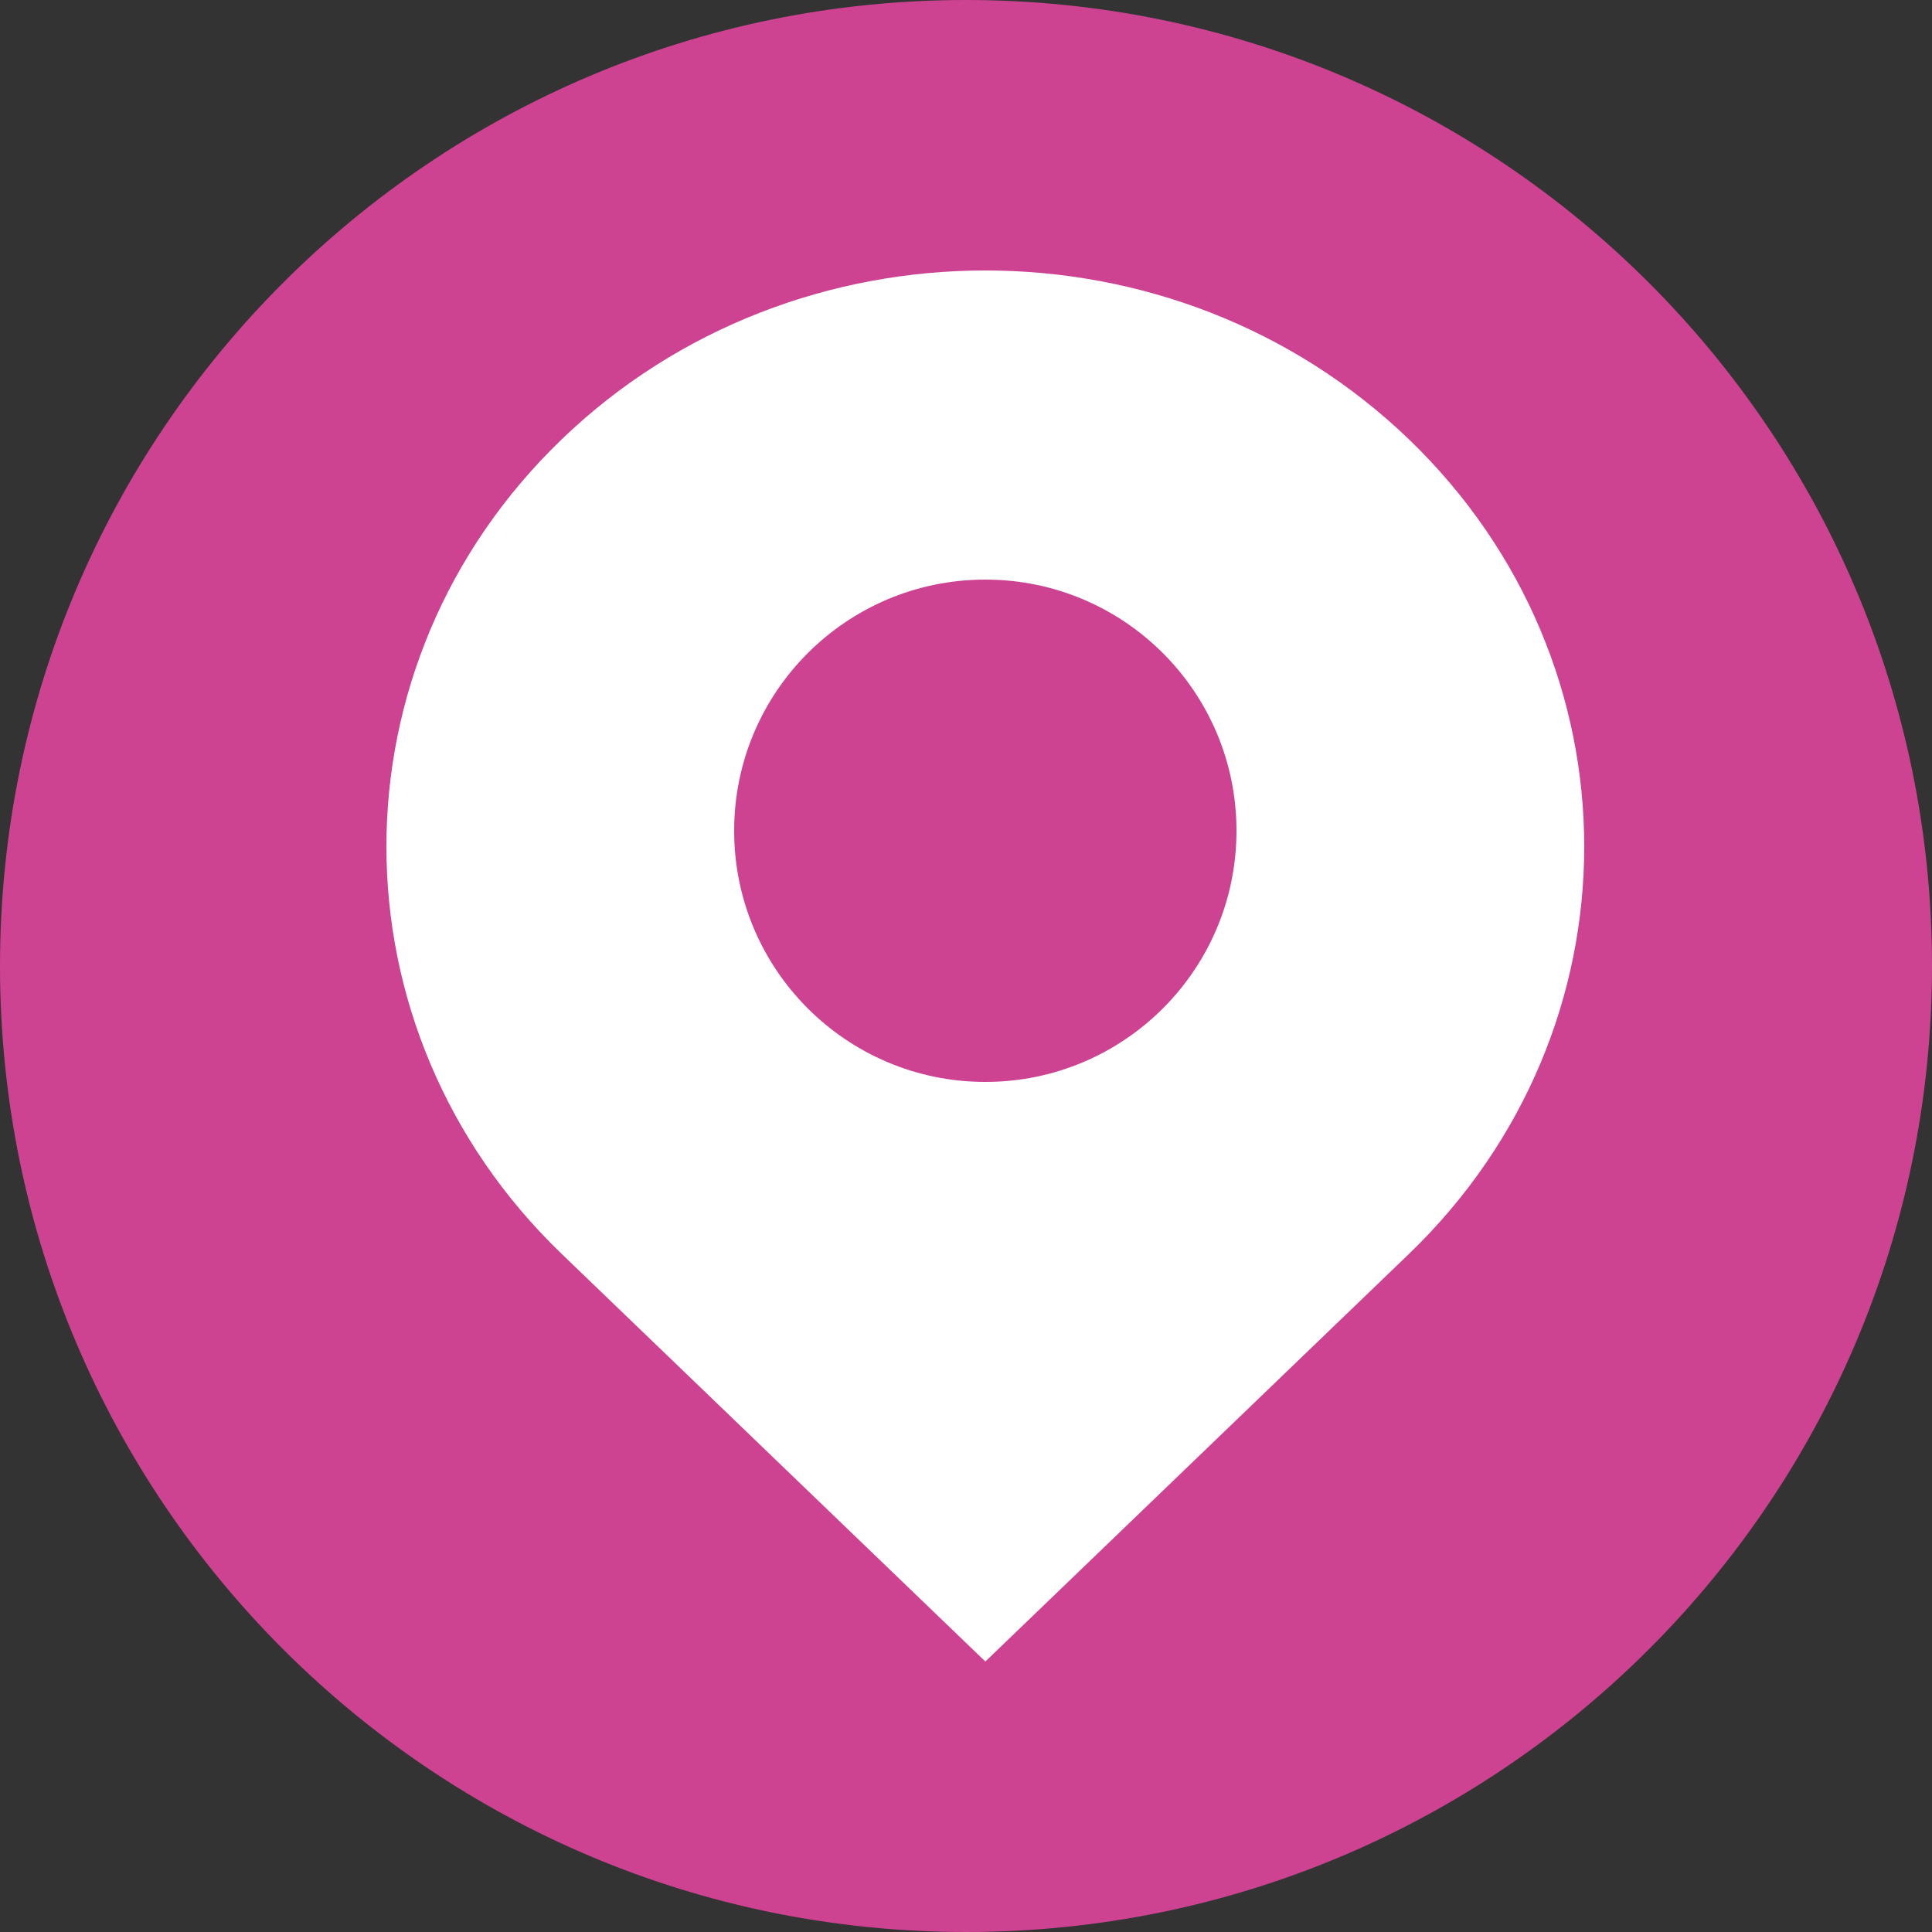
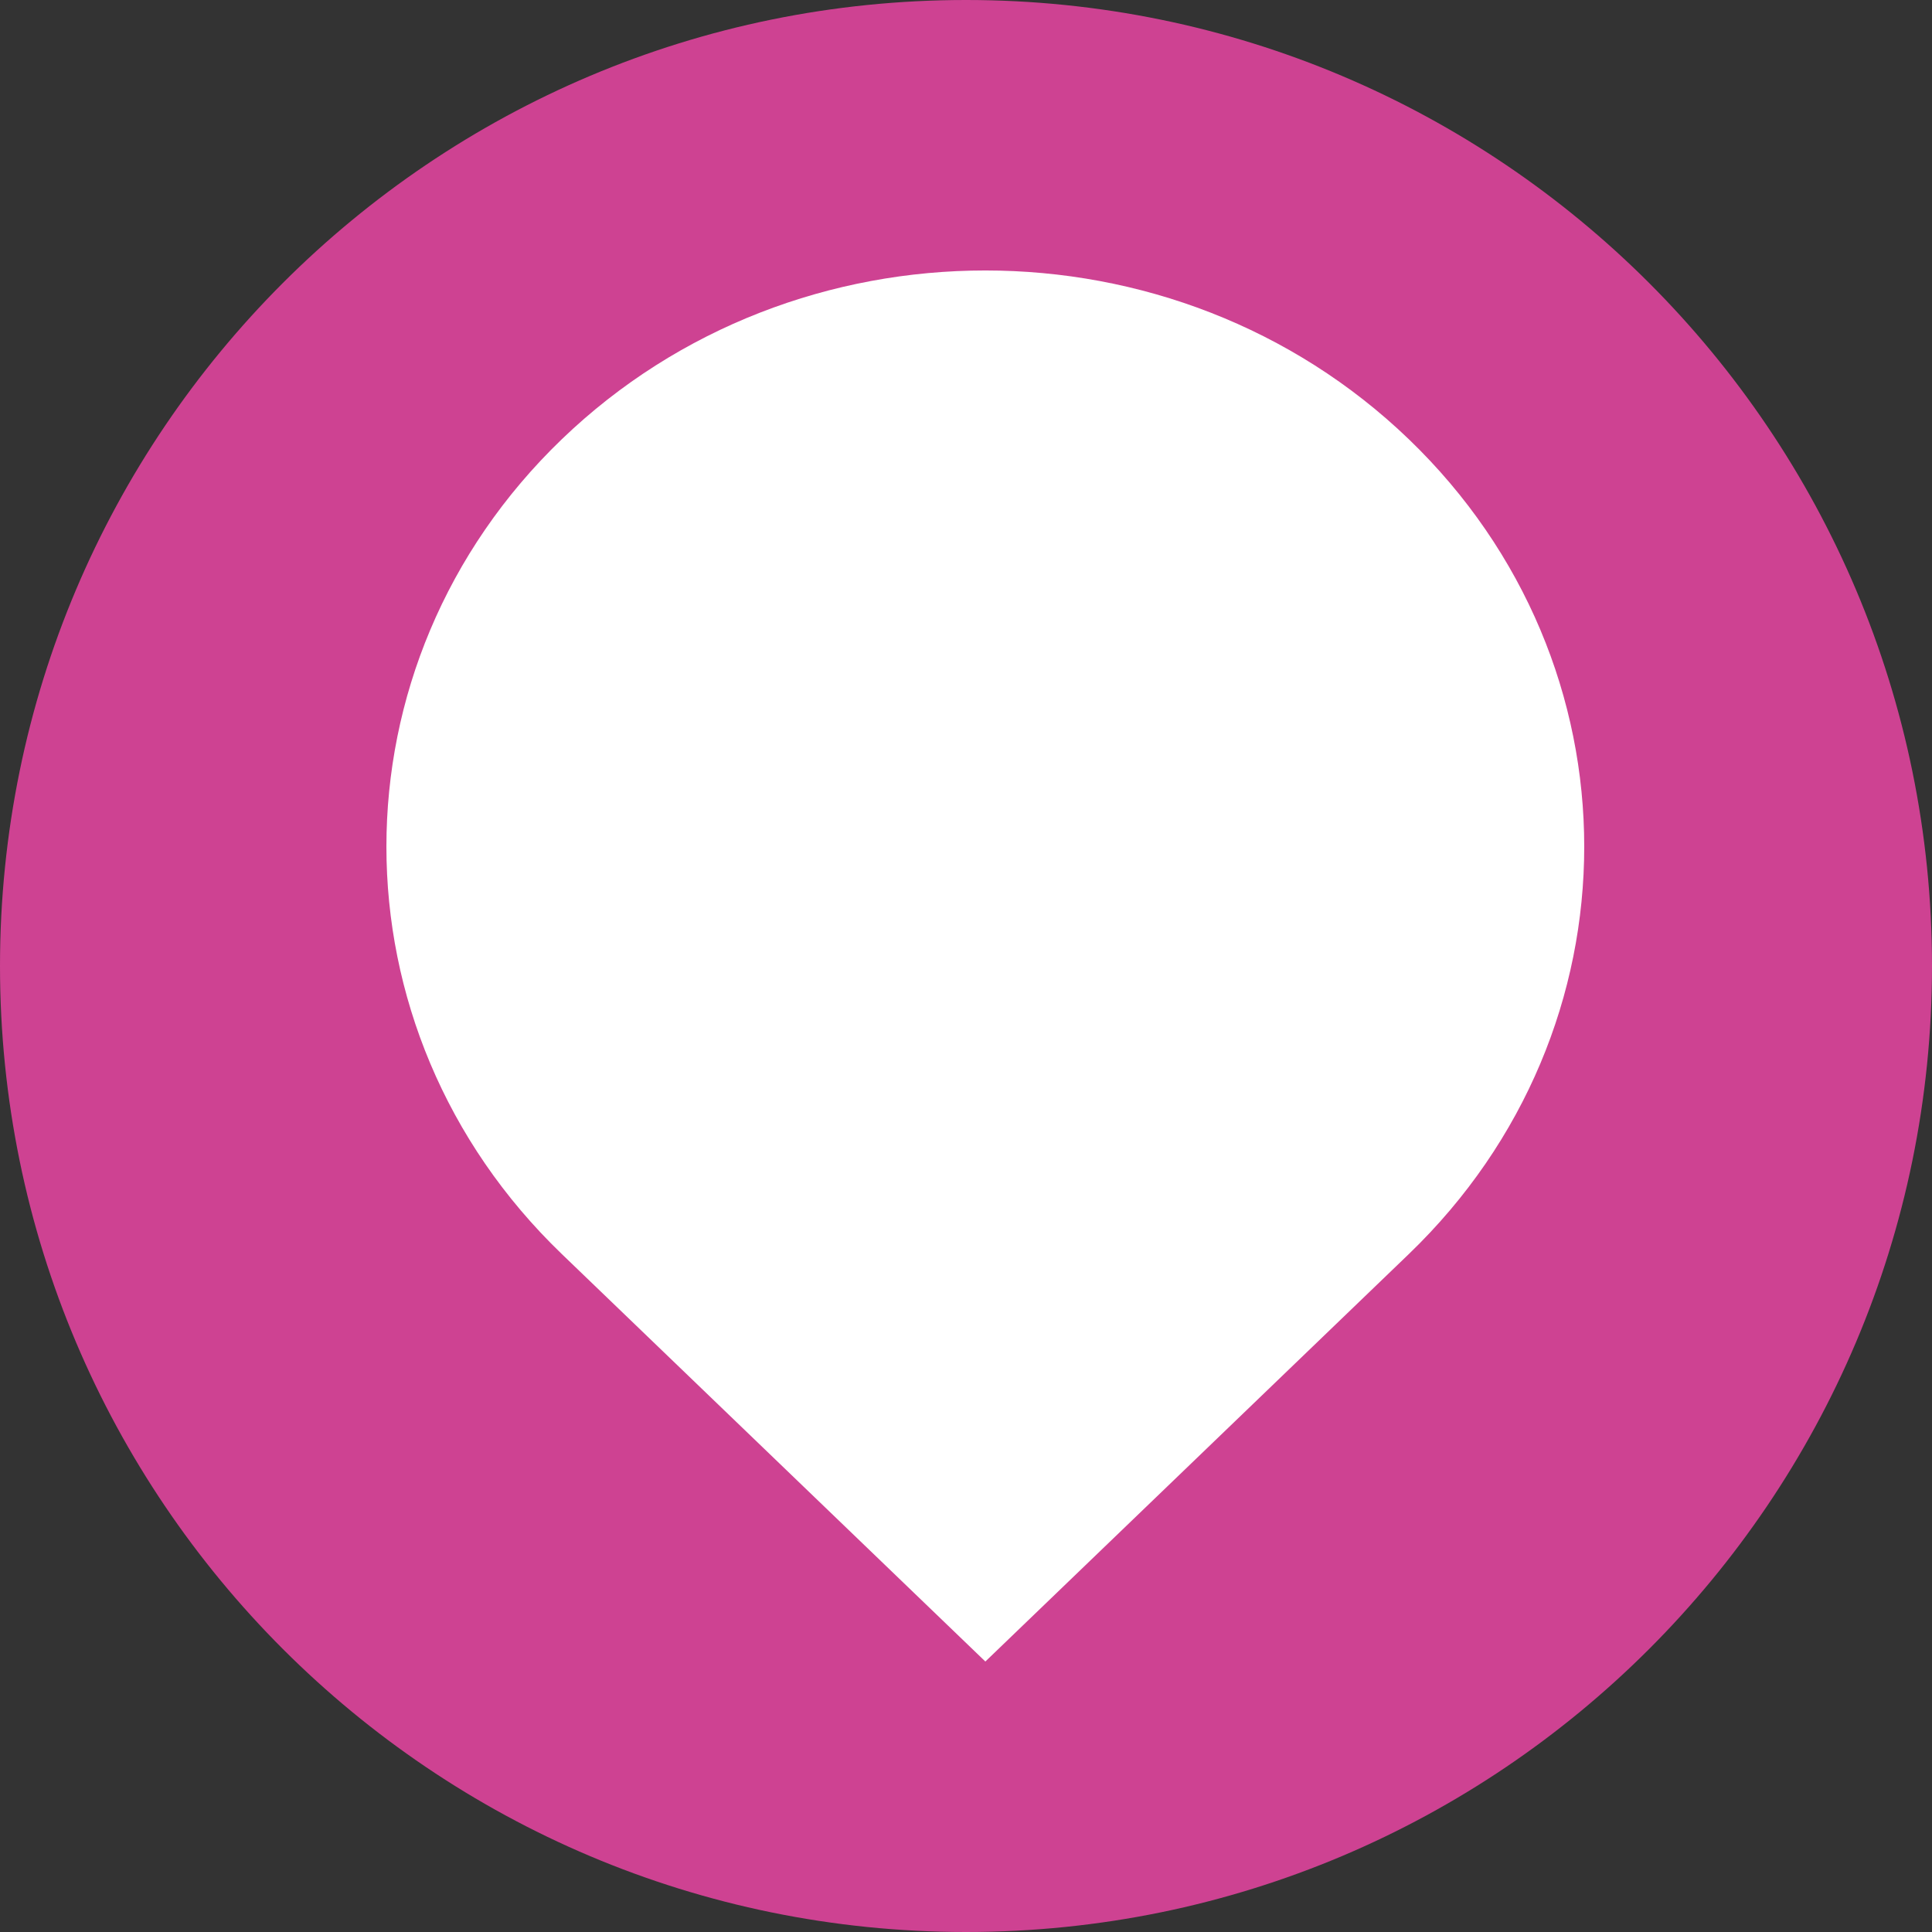
<svg xmlns="http://www.w3.org/2000/svg" width="50px" height="50px" viewBox="0 0 50 50" version="1.1">
  <rect x="0" y="0" width="50" height="50" fill="#333333" stroke="none" />
  <title>Group 10</title>
  <g id="E&amp;V-V2" stroke="none" stroke-width="1" fill="none" fill-rule="evenodd">
    <g id="Détail-Residence-1440" transform="translate(-657, -1595)">
      <g id="Group-10" transform="translate(657, 1595)">
        <path d="M50,25 C50,38.808 38.807,50 25,50 C11.193,50 0,38.808 0,25 C0,11.192 11.193,0 25,0 C38.807,0 50,11.192 50,25" id="Fill-1" fill="#CE4292" />
        <path d="M25.501,43 L36.46,32.455 C42.513,26.632 42.513,17.192 36.46,11.367 L36.46,11.367 C30.407,5.544 20.593,5.544 14.54,11.367 L14.54,11.367 C8.487,17.191 8.487,26.632 14.54,32.455 L25.501,43 Z" id="Fill-4" fill="#FFFFFF" />
-         <path d="M32,21.5 C32,25.09 29.09,28 25.501,28 C21.91,28 19,25.09 19,21.5 C19,17.91 21.91,15 25.501,15 C29.09,15 32,17.91 32,21.5" id="Fill-6" fill="#CE4292" />
      </g>
    </g>
  </g>
</svg>